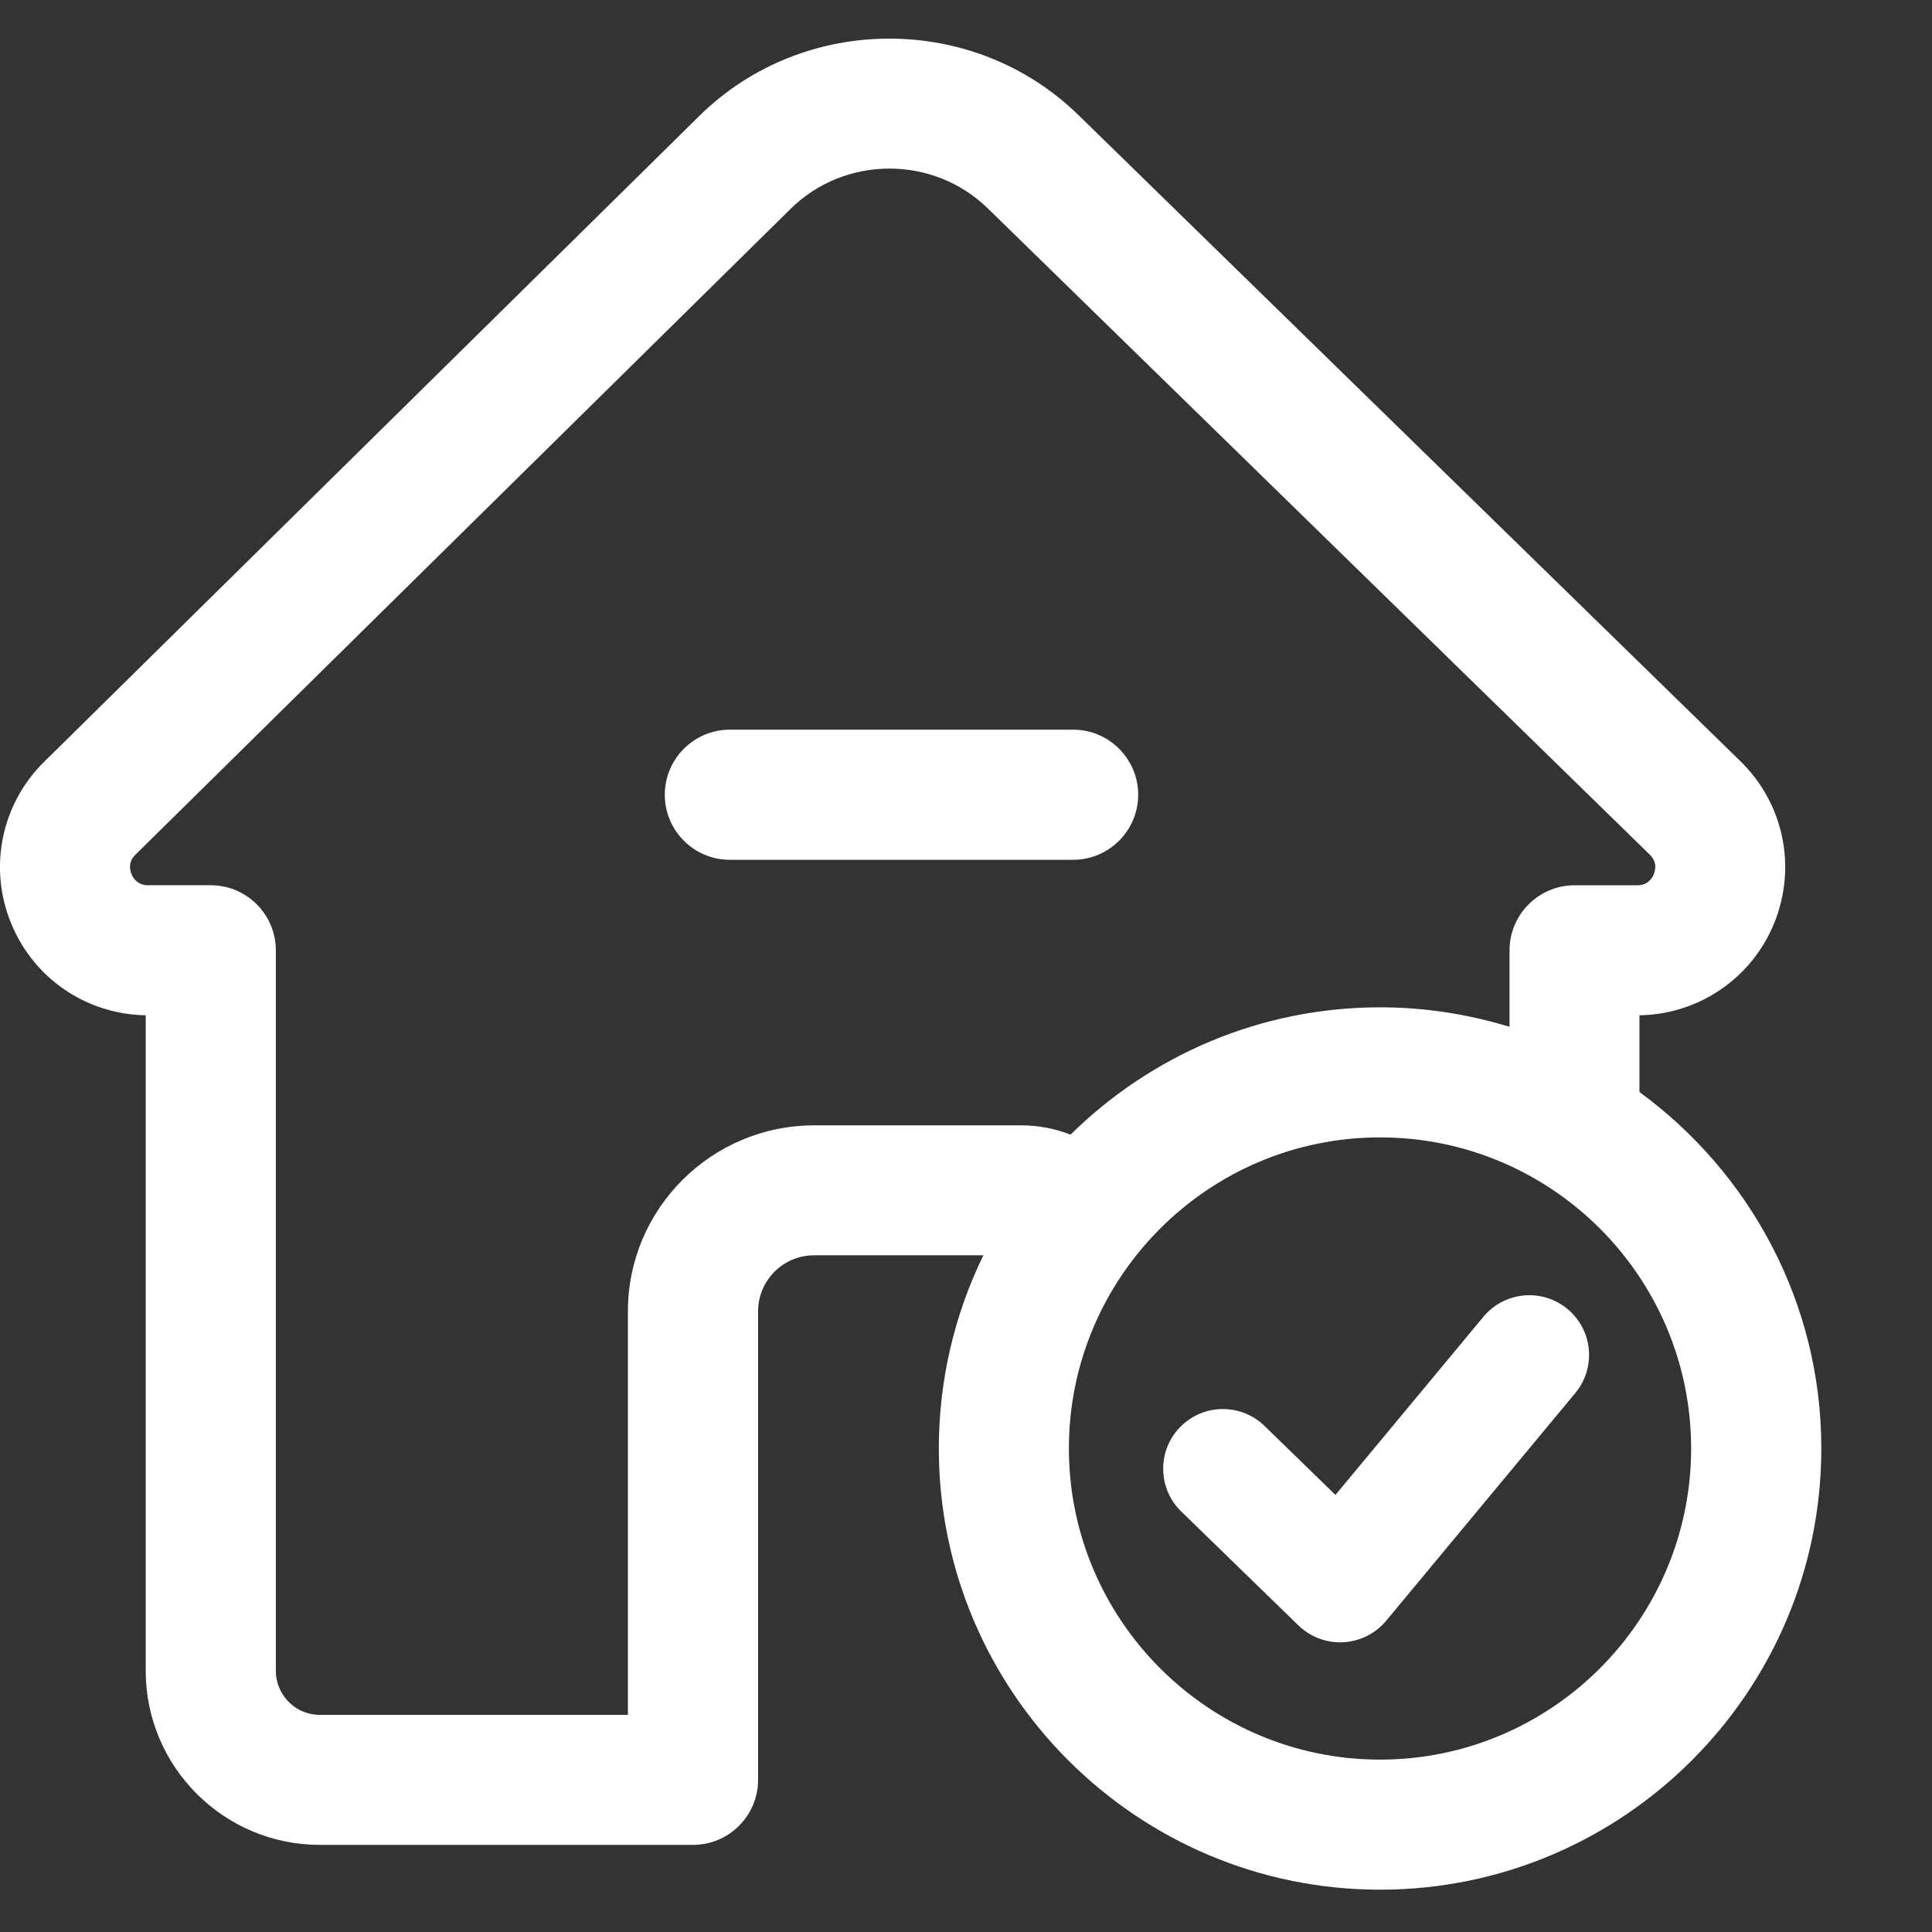
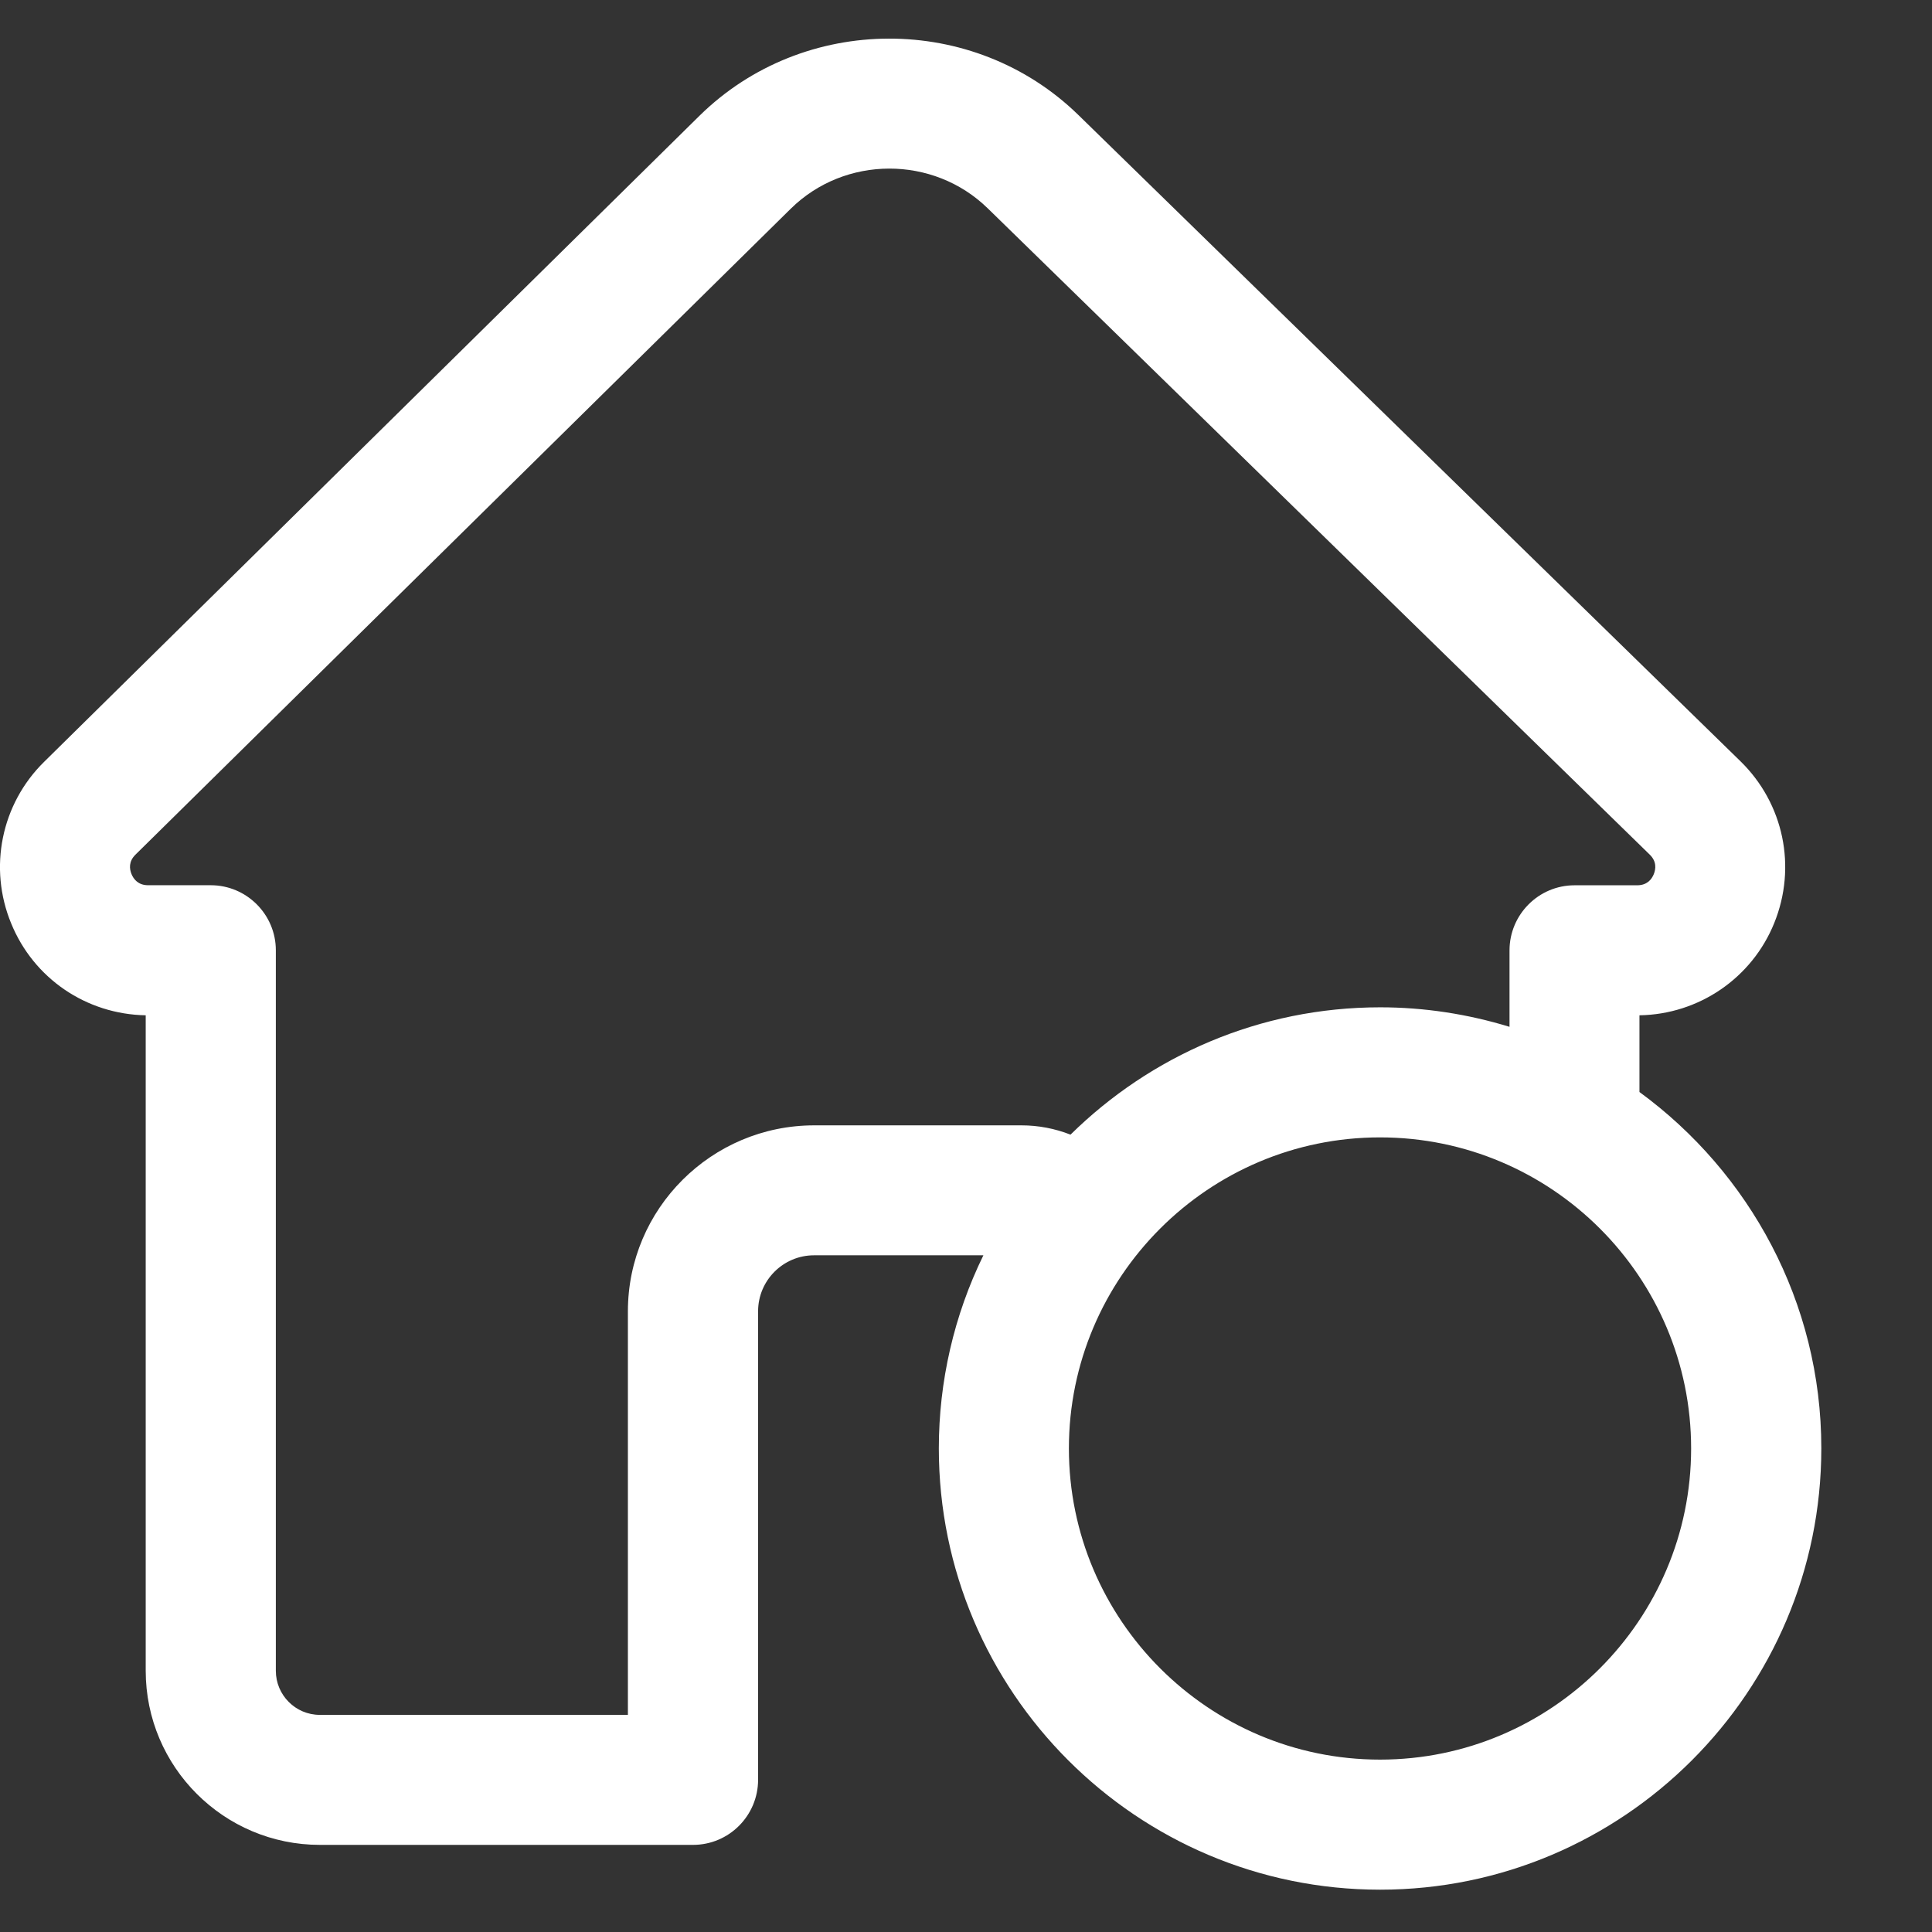
<svg xmlns="http://www.w3.org/2000/svg" version="1.1" id="图层_1" x="0px" y="0px" width="31px" height="31px" viewBox="0 0 31 31" enable-background="new 0 0 31 31" xml:space="preserve">
  <rect x="0" y="0" width="31" height="31" fill="#333333" stroke="none" />
  <path fill="#FFFFFF" d="M26.306,17.522v-1.231c0.953-0.015,1.805-0.597,2.162-1.479c0.366-0.901,0.153-1.919-0.541-2.597  L17.304,1.846c-1.68-1.641-4.411-1.634-6.083,0.014L0.709,12.223c-0.689,0.676-0.898,1.701-0.53,2.593  c0.361,0.885,1.206,1.458,2.159,1.475v10.517c0,1.542,1.253,2.794,2.794,2.794h5.988c0.577,0,1.044-0.469,1.044-1.045V21.04  c0-0.494,0.402-0.898,0.898-0.898h2.717c-0.472,0.965-0.715,2.024-0.715,3.098c0,3.905,3.176,7.081,7.08,7.081  c3.903,0,7.08-3.176,7.08-7.081C29.225,20.894,28.069,18.811,26.306,17.522z M10.075,21.041v6.475H5.131  c-0.389,0-0.705-0.318-0.705-0.707V15.248c0-0.575-0.469-1.044-1.044-1.044H2.377c-0.16,0-0.233-0.097-0.267-0.179  c-0.033-0.082-0.049-0.202,0.065-0.313L12.687,3.35c0.869-0.857,2.288-0.86,3.162-0.007l10.62,10.368  c0.116,0.111,0.1,0.233,0.067,0.315c-0.033,0.082-0.106,0.179-0.267,0.179h-1.005c-0.575,0-1.043,0.469-1.043,1.045v1.226  c-0.672-0.206-1.372-0.313-2.074-0.313c-1.937,0-3.689,0.781-4.97,2.043c-0.251-0.098-0.516-0.149-0.787-0.149h-3.325  C11.415,18.057,10.075,19.396,10.075,21.041z M22.143,28.234c-2.751,0-4.992-2.242-4.992-4.993c0-2.75,2.239-4.991,4.992-4.991  c2.754,0,4.992,2.238,4.992,4.991S24.895,28.234,22.143,28.234z" />
-   <path fill="#FFFFFF" d="M21.501,26.352c-0.249,0-0.489-0.098-0.667-0.271l-1.88-1.828c-0.379-0.368-0.388-0.975-0.019-1.354h0.001  c0.368-0.379,0.974-0.388,1.354-0.019l0,0l1.138,1.107l2.367-2.85c0.334-0.411,0.938-0.474,1.348-0.14  c0.41,0.332,0.474,0.936,0.14,1.347c-0.004,0.006-0.008,0.011-0.013,0.016l-3.028,3.646c-0.17,0.204-0.419,0.329-0.687,0.345  C21.536,26.352,21.52,26.352,21.501,26.352z M17.217,13.796h-5.506c-0.576,0-1.044-0.468-1.044-1.044  c0-0.576,0.468-1.044,1.044-1.044h5.508c0.575,0,1.044,0.468,1.044,1.044C18.263,13.328,17.794,13.796,17.217,13.796z" />
</svg>